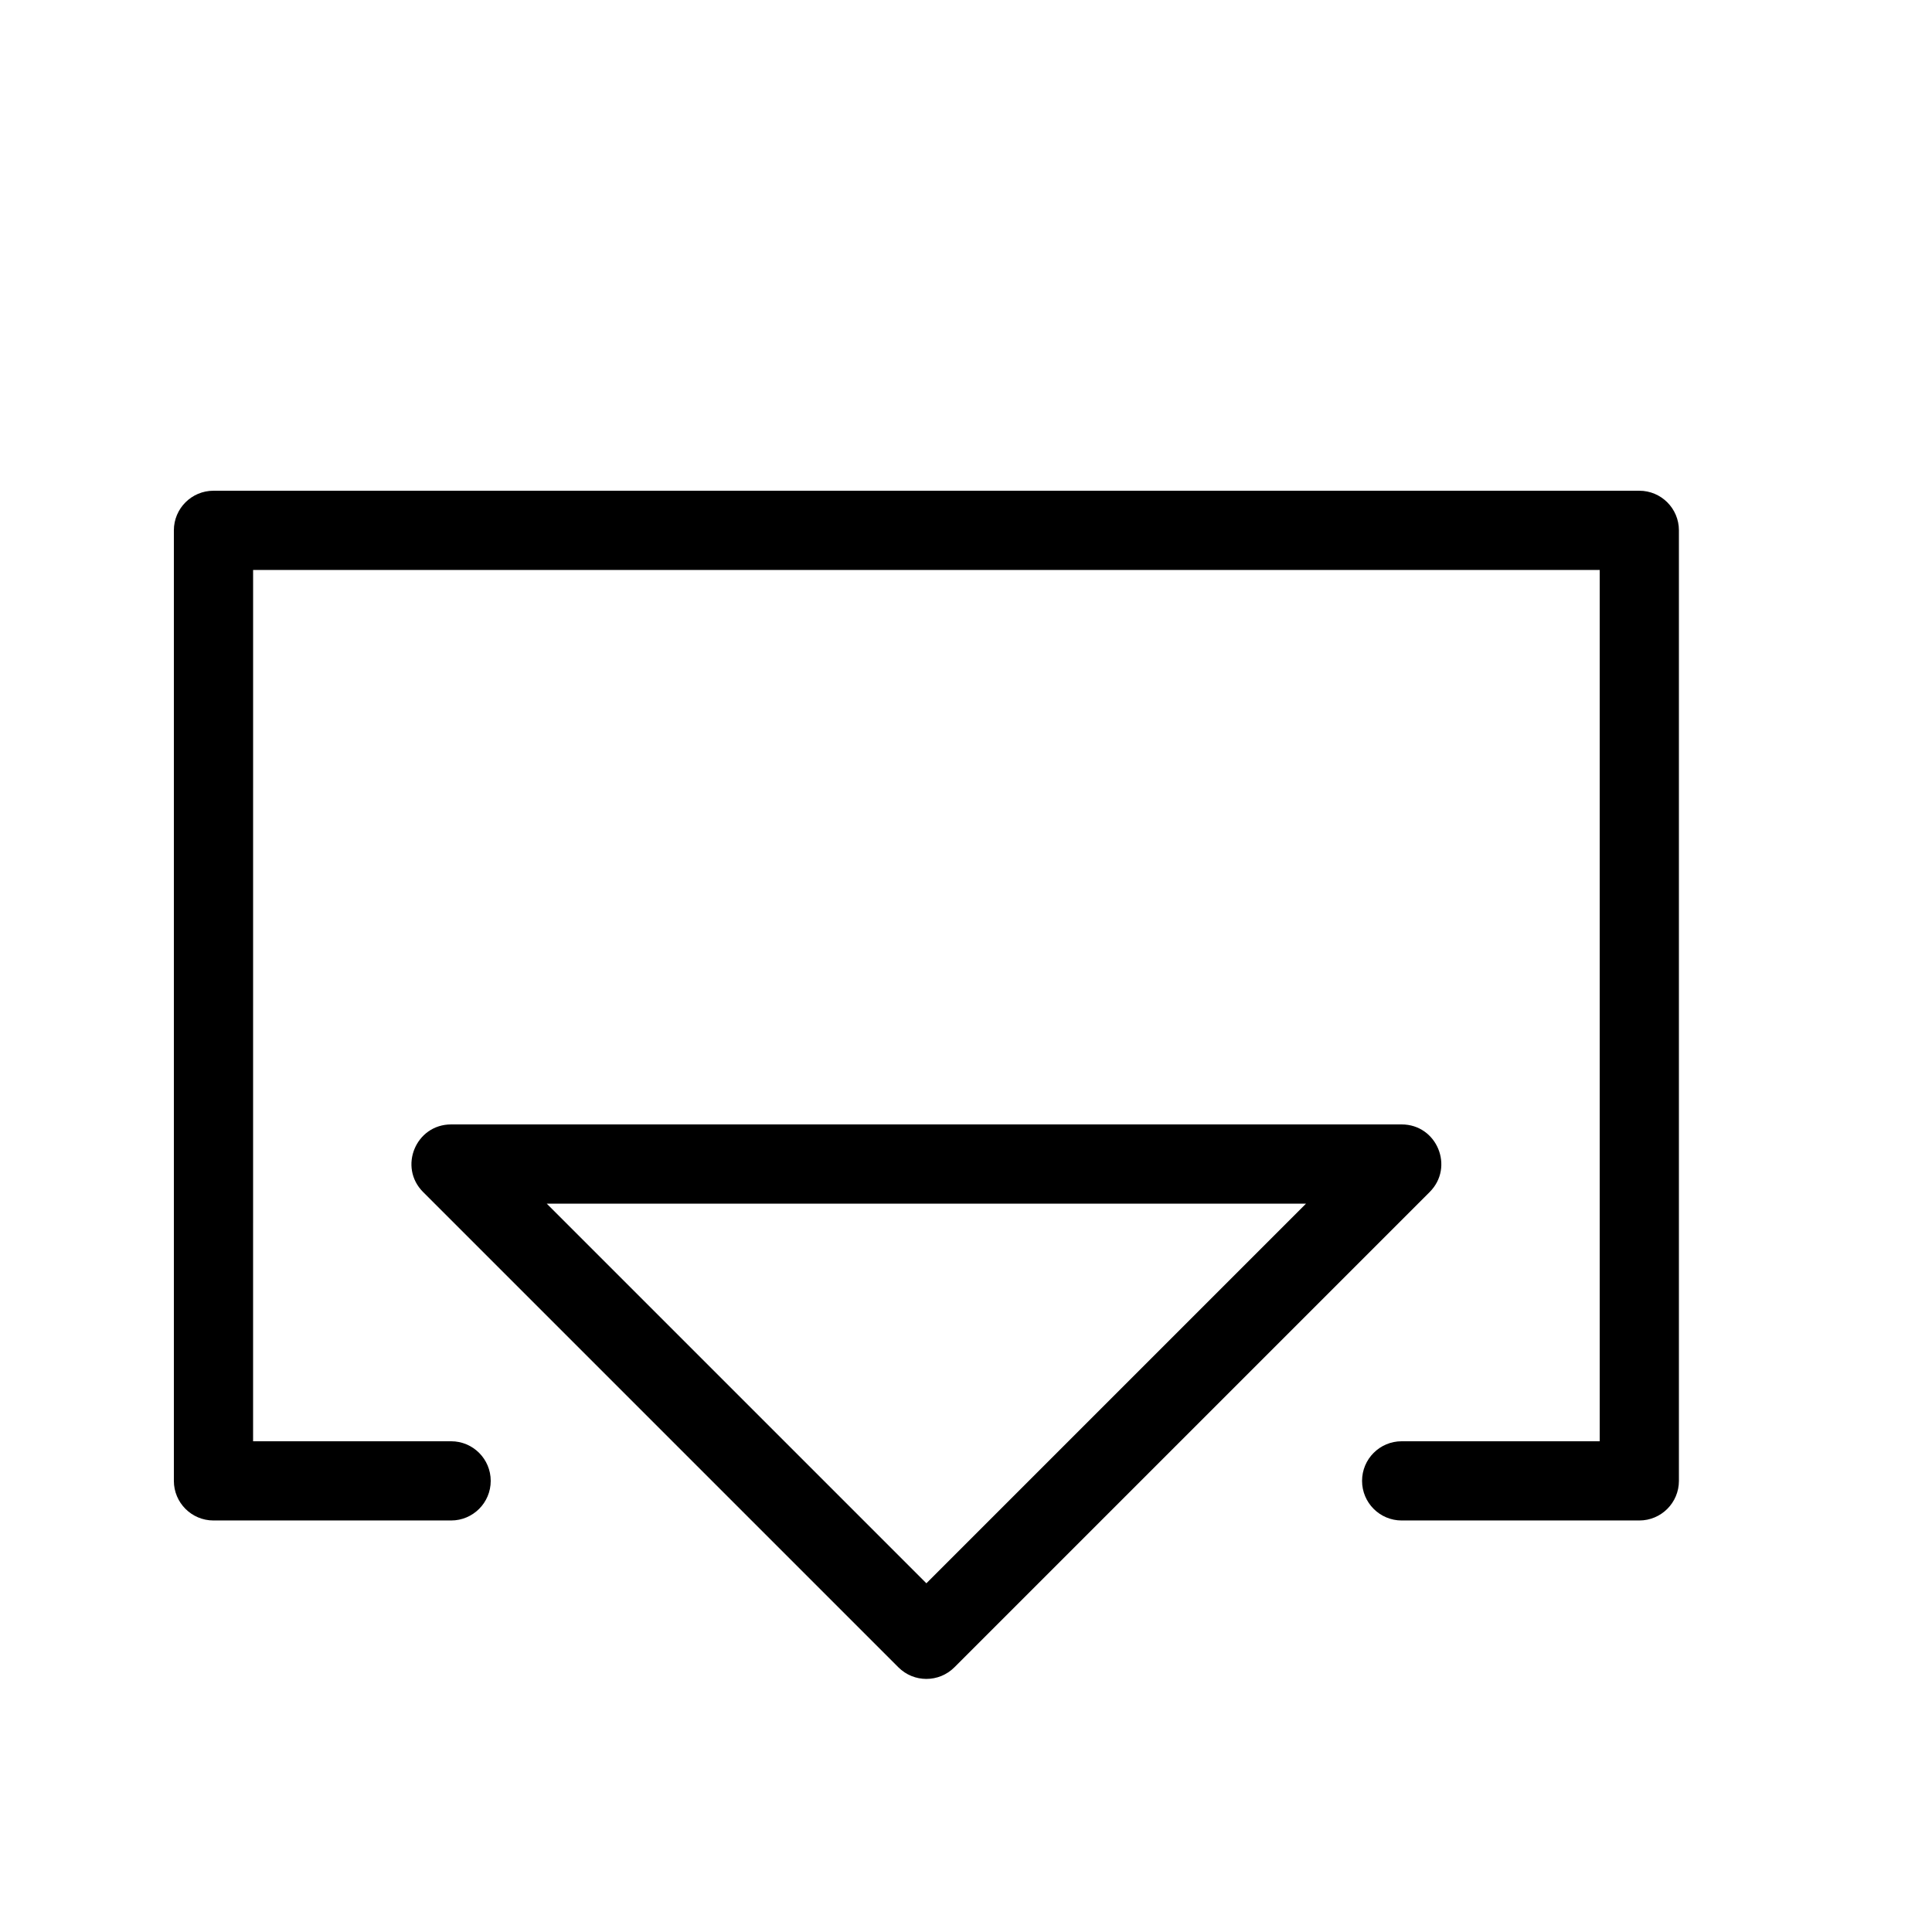
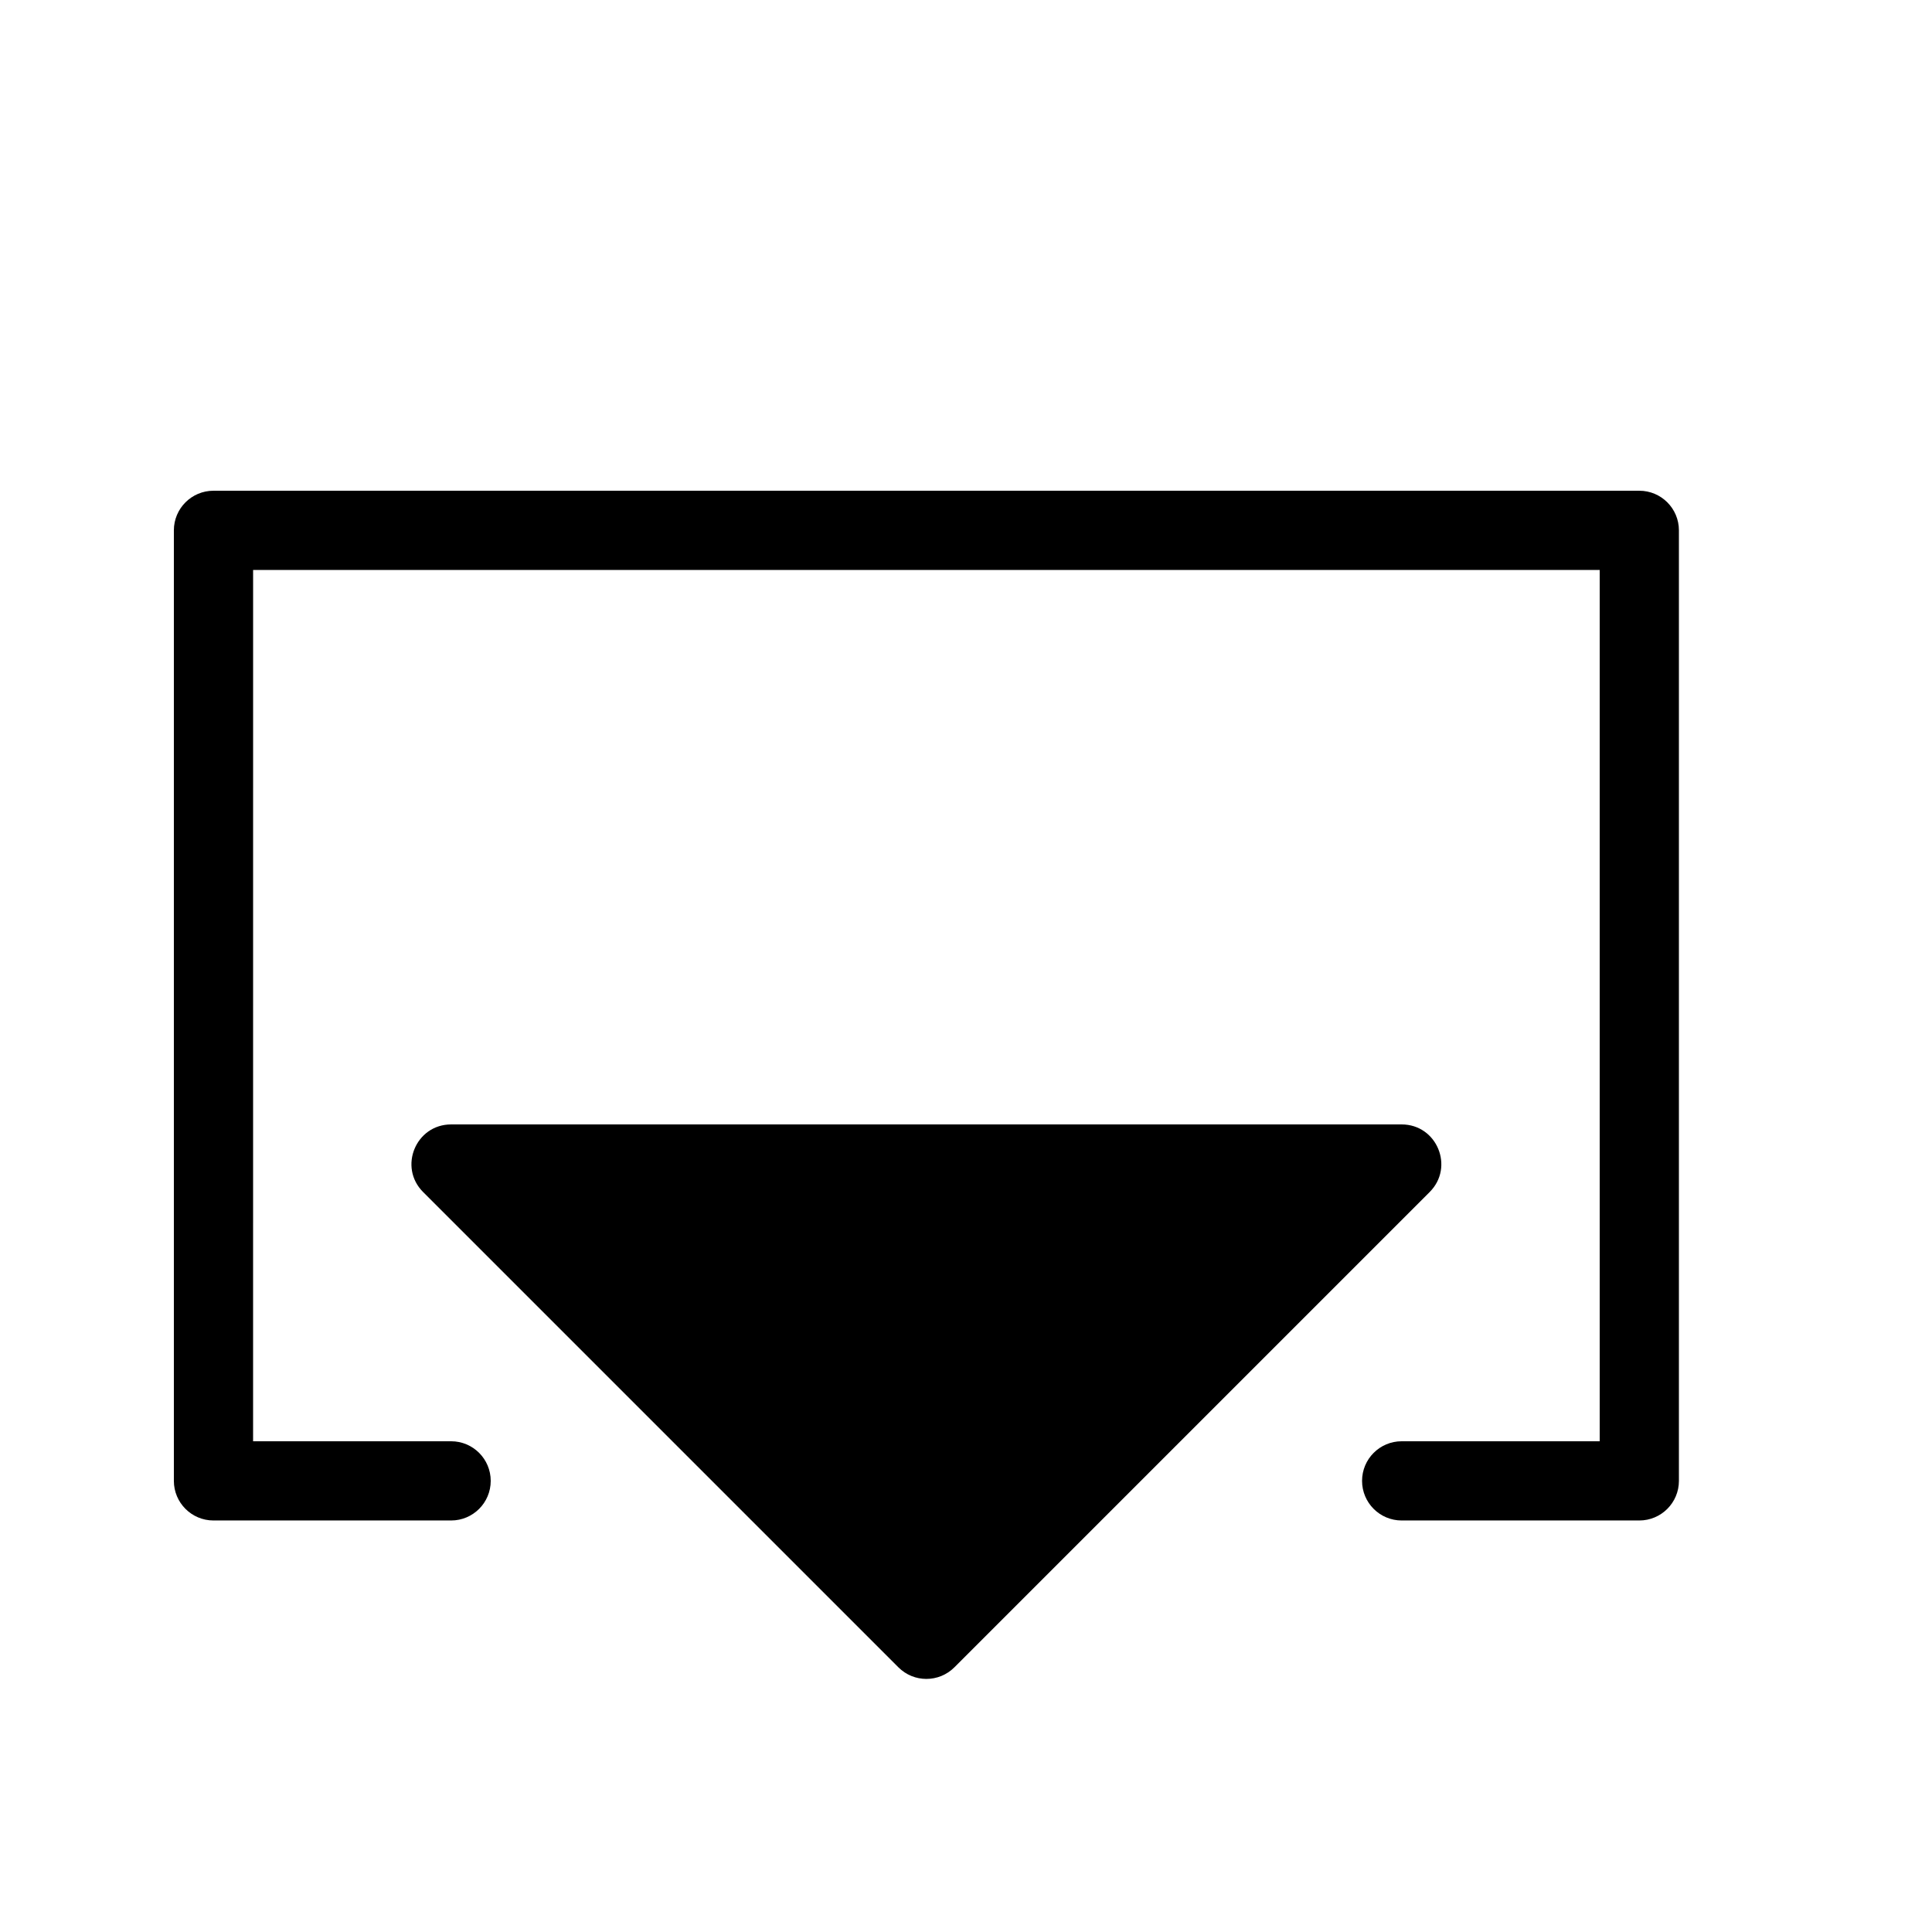
<svg xmlns="http://www.w3.org/2000/svg" fill="#000000" width="800px" height="800px" version="1.1" viewBox="144 144 512 512">
-   <path d="m211.07 525.95h52.48c5.797 0 10.496 4.699 10.496 10.496 0 5.797-4.699 10.496-10.496 10.496h-62.977c-5.797 0-10.496-4.699-10.496-10.496v-251.9c0-5.797 4.699-10.496 10.496-10.496h377.86c5.797 0 10.496 4.699 10.496 10.496v251.9c0 5.797-4.699 10.496-10.496 10.496h-62.977c-5.797 0-10.496-4.699-10.496-10.496 0-5.797 4.699-10.496 10.496-10.496h52.48v-230.91h-356.86zm45.059-66.047c-6.613-6.613-1.93-17.918 7.422-17.918h251.9c9.352 0 14.035 11.305 7.422 17.918l-125.95 125.95c-4.102 4.102-10.746 4.102-14.844 0zm32.762 3.074 100.61 100.61 100.61-100.61z" />
+   <path d="m211.07 525.95h52.48c5.797 0 10.496 4.699 10.496 10.496 0 5.797-4.699 10.496-10.496 10.496h-62.977c-5.797 0-10.496-4.699-10.496-10.496v-251.9c0-5.797 4.699-10.496 10.496-10.496h377.86c5.797 0 10.496 4.699 10.496 10.496v251.9c0 5.797-4.699 10.496-10.496 10.496h-62.977c-5.797 0-10.496-4.699-10.496-10.496 0-5.797 4.699-10.496 10.496-10.496h52.48v-230.91h-356.86zm45.059-66.047c-6.613-6.613-1.93-17.918 7.422-17.918h251.9c9.352 0 14.035 11.305 7.422 17.918l-125.95 125.95c-4.102 4.102-10.746 4.102-14.844 0zz" />
</svg>